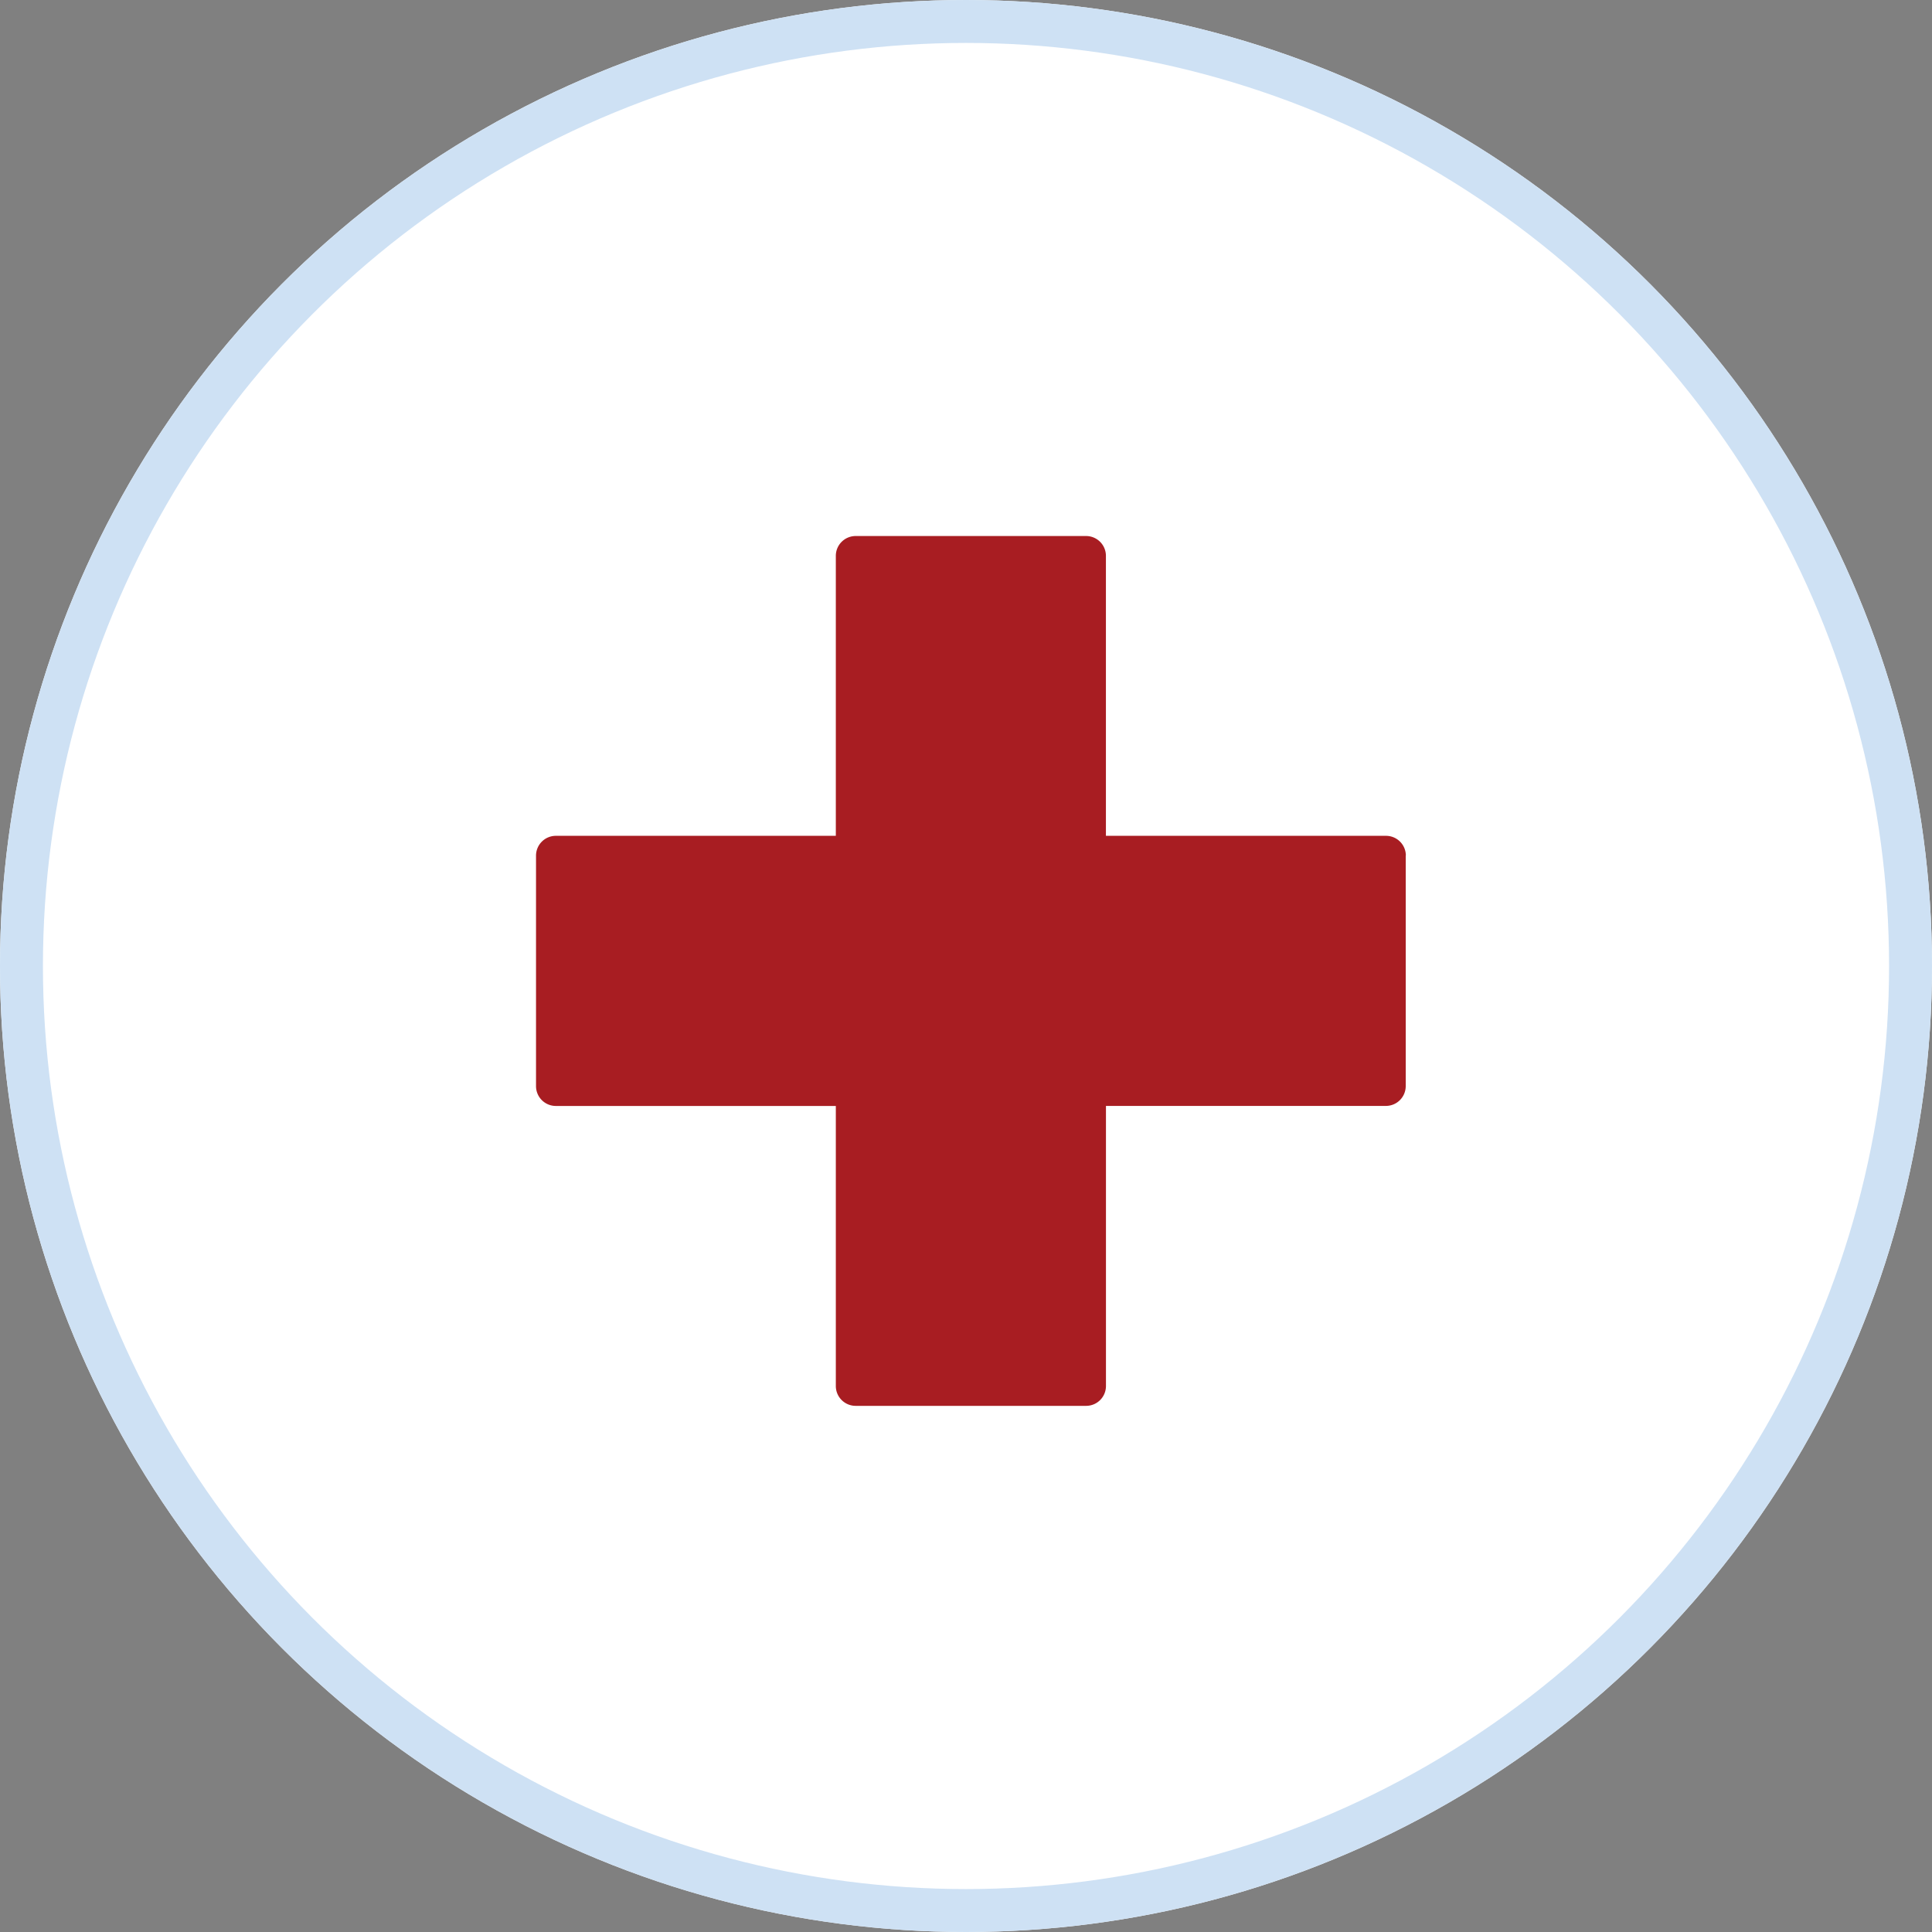
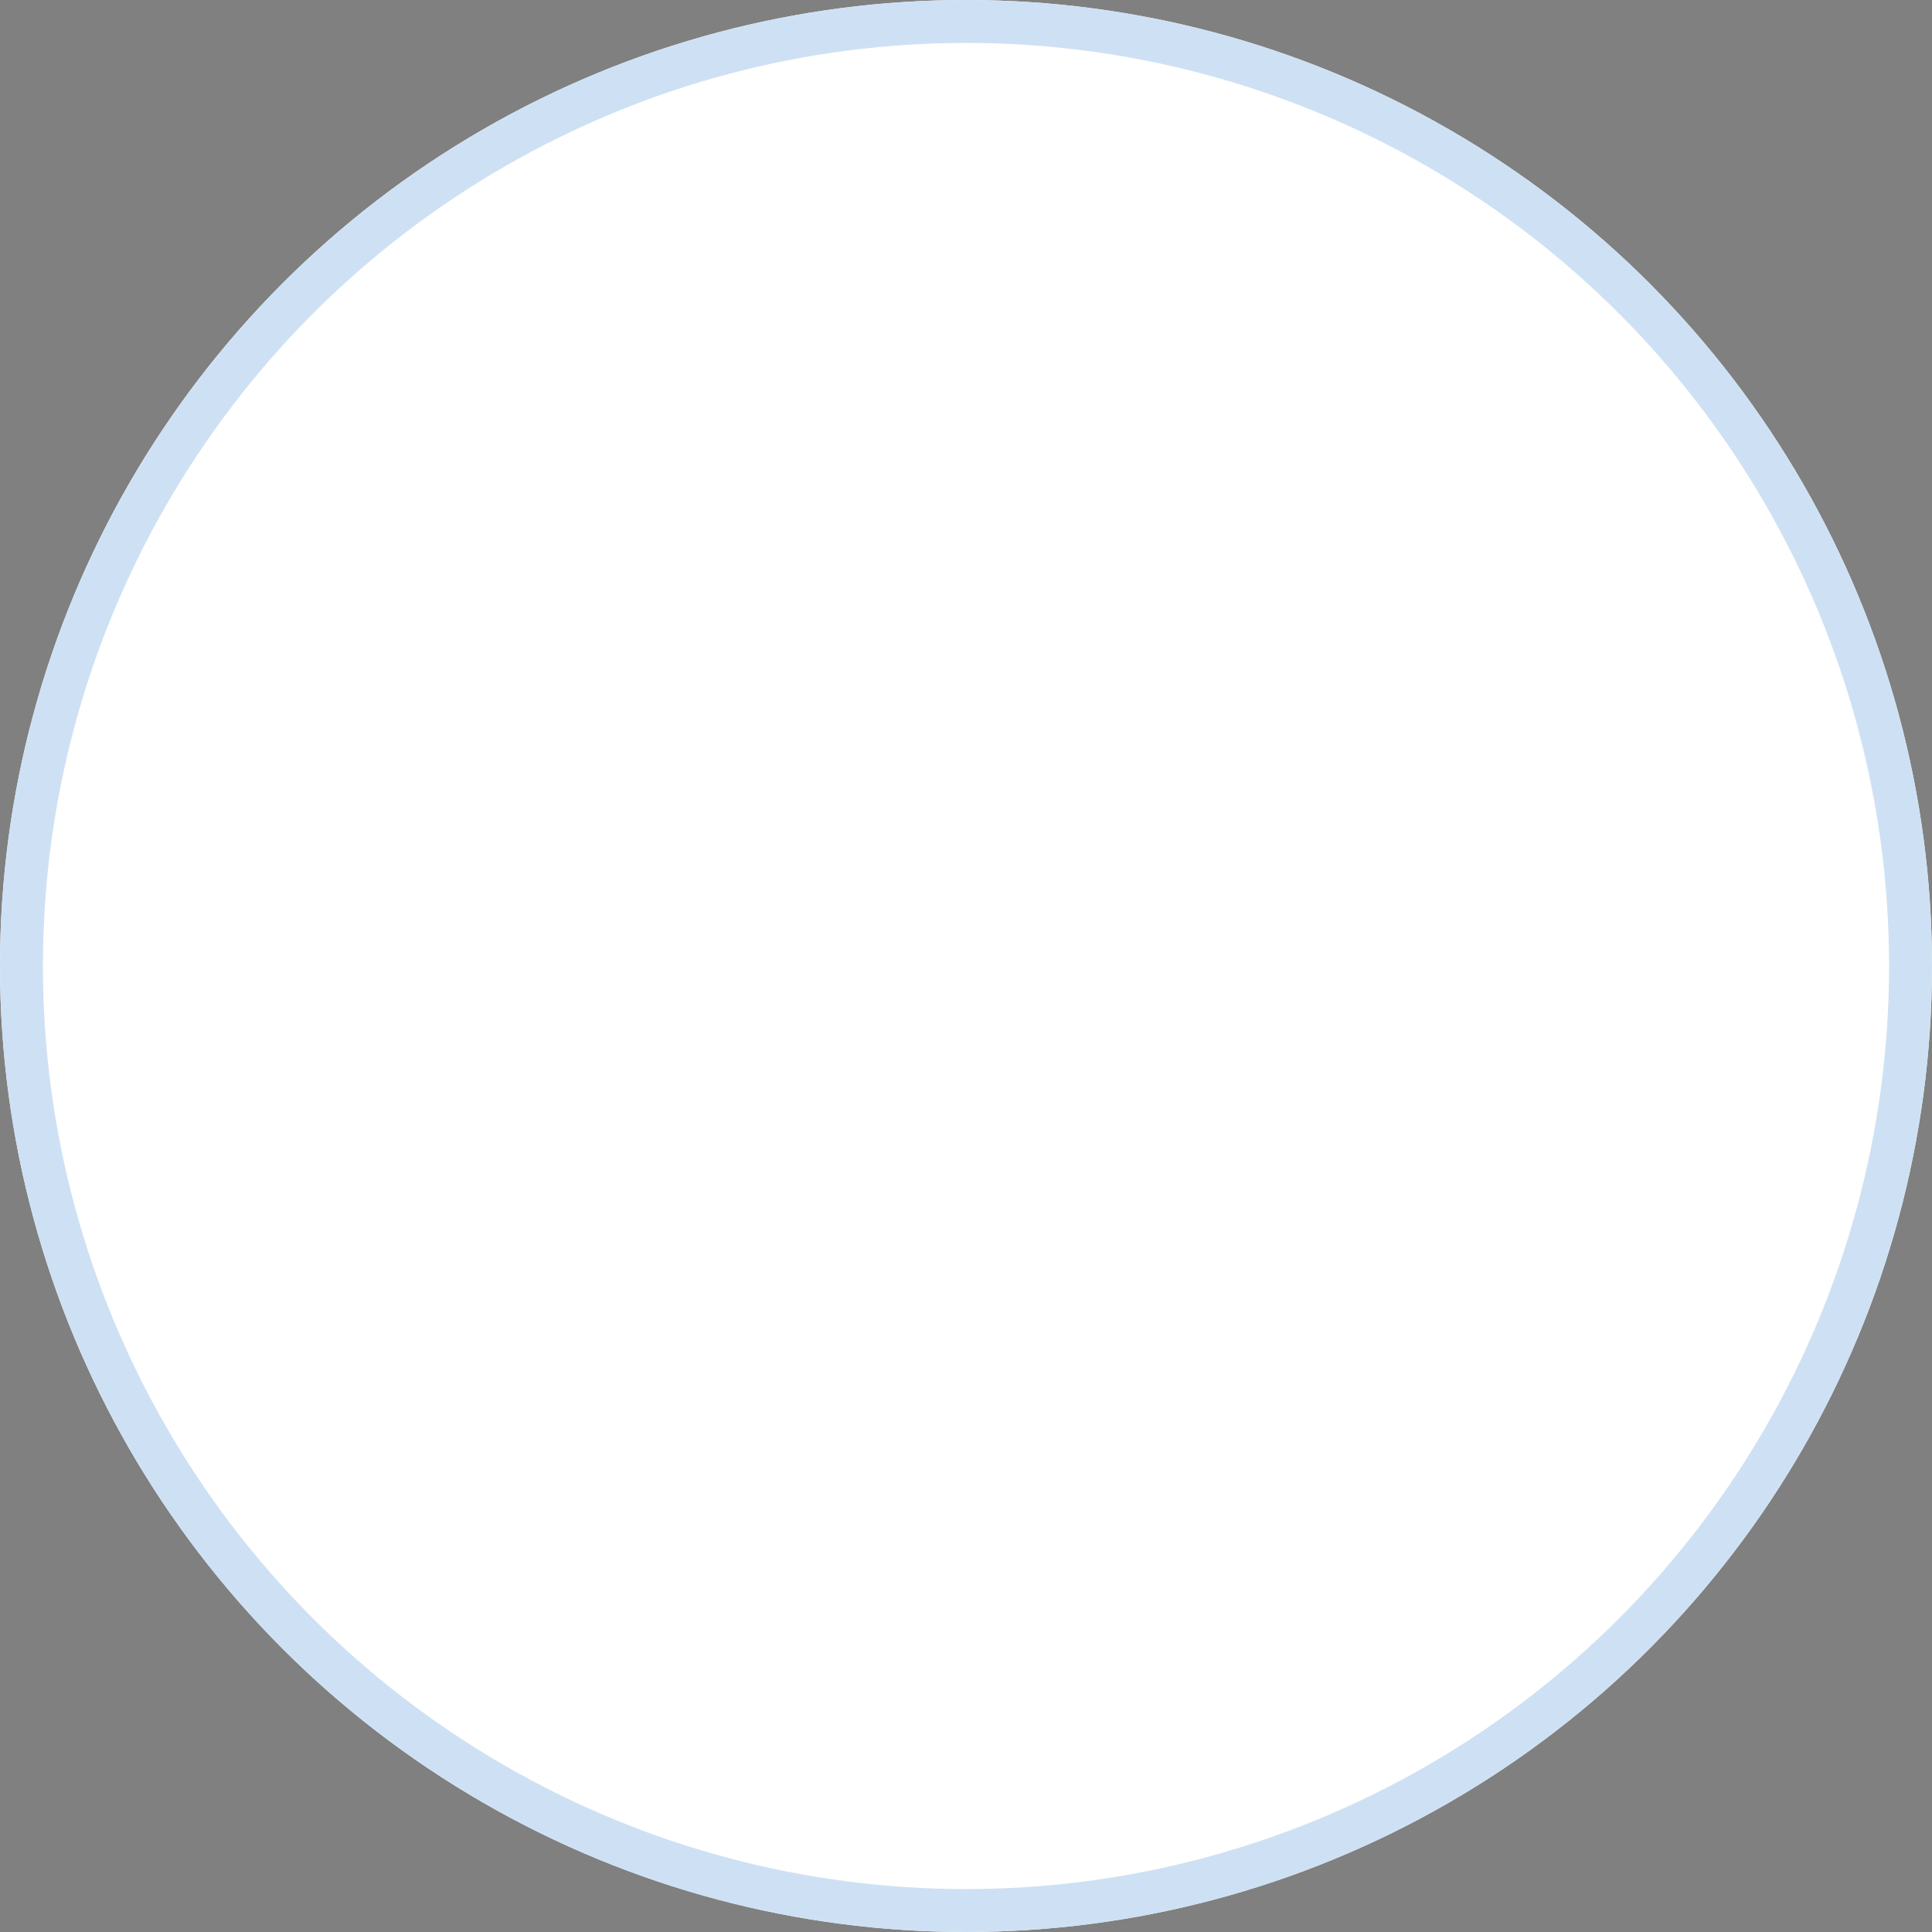
<svg xmlns="http://www.w3.org/2000/svg" width="45" height="45" viewBox="0 0 45 45">
  <rect x="0" y="0" width="45" height="45" fill="#808080" stroke="none" />
  <defs>
    <clipPath id="clip-path">
-       <rect id="Rectangle_1095" data-name="Rectangle 1095" width="21" height="21" transform="translate(0 0)" fill="#a81d22" />
-     </clipPath>
+       </clipPath>
  </defs>
  <g id="Group_2900" data-name="Group 2900" transform="translate(-1128 -1802)">
    <g id="Ellipse_133" data-name="Ellipse 133" transform="translate(1128 1802)" fill="#fff" stroke="#cee1f4" stroke-width="1">
      <circle cx="22.5" cy="22.5" r="22.5" stroke="none" />
      <circle cx="22.5" cy="22.5" r="22" fill="none" />
    </g>
    <g id="Group_2775" data-name="Group 2775" transform="translate(1140.47 1814.47)">
      <g id="Group_2775-2" data-name="Group 2775" transform="translate(-0.47 -0.47)" clip-path="url(#clip-path)">
-         <path id="Path_4561" data-name="Path 4561" d="M20.257,7.443v5.371a.462.462,0,0,1-.46.46H13.275V19.8a.462.462,0,0,1-.46.46H7.443a.462.462,0,0,1-.46-.46V13.275H.46a.462.462,0,0,1-.46-.46V7.443a.462.462,0,0,1,.46-.46H6.983V.46A.462.462,0,0,1,7.443,0h5.371a.462.462,0,0,1,.46.46V6.983H19.8a.462.462,0,0,1,.46.46" transform="translate(0.485 0.485)" fill="#a81d22" />
+         <path id="Path_4561" data-name="Path 4561" d="M20.257,7.443v5.371a.462.462,0,0,1-.46.46H13.275V19.8a.462.462,0,0,1-.46.46H7.443a.462.462,0,0,1-.46-.46V13.275H.46a.462.462,0,0,1-.46-.46V7.443a.462.462,0,0,1,.46-.46H6.983V.46A.462.462,0,0,1,7.443,0a.462.462,0,0,1,.46.46V6.983H19.8a.462.462,0,0,1,.46.46" transform="translate(0.485 0.485)" fill="#a81d22" />
      </g>
    </g>
  </g>
</svg>